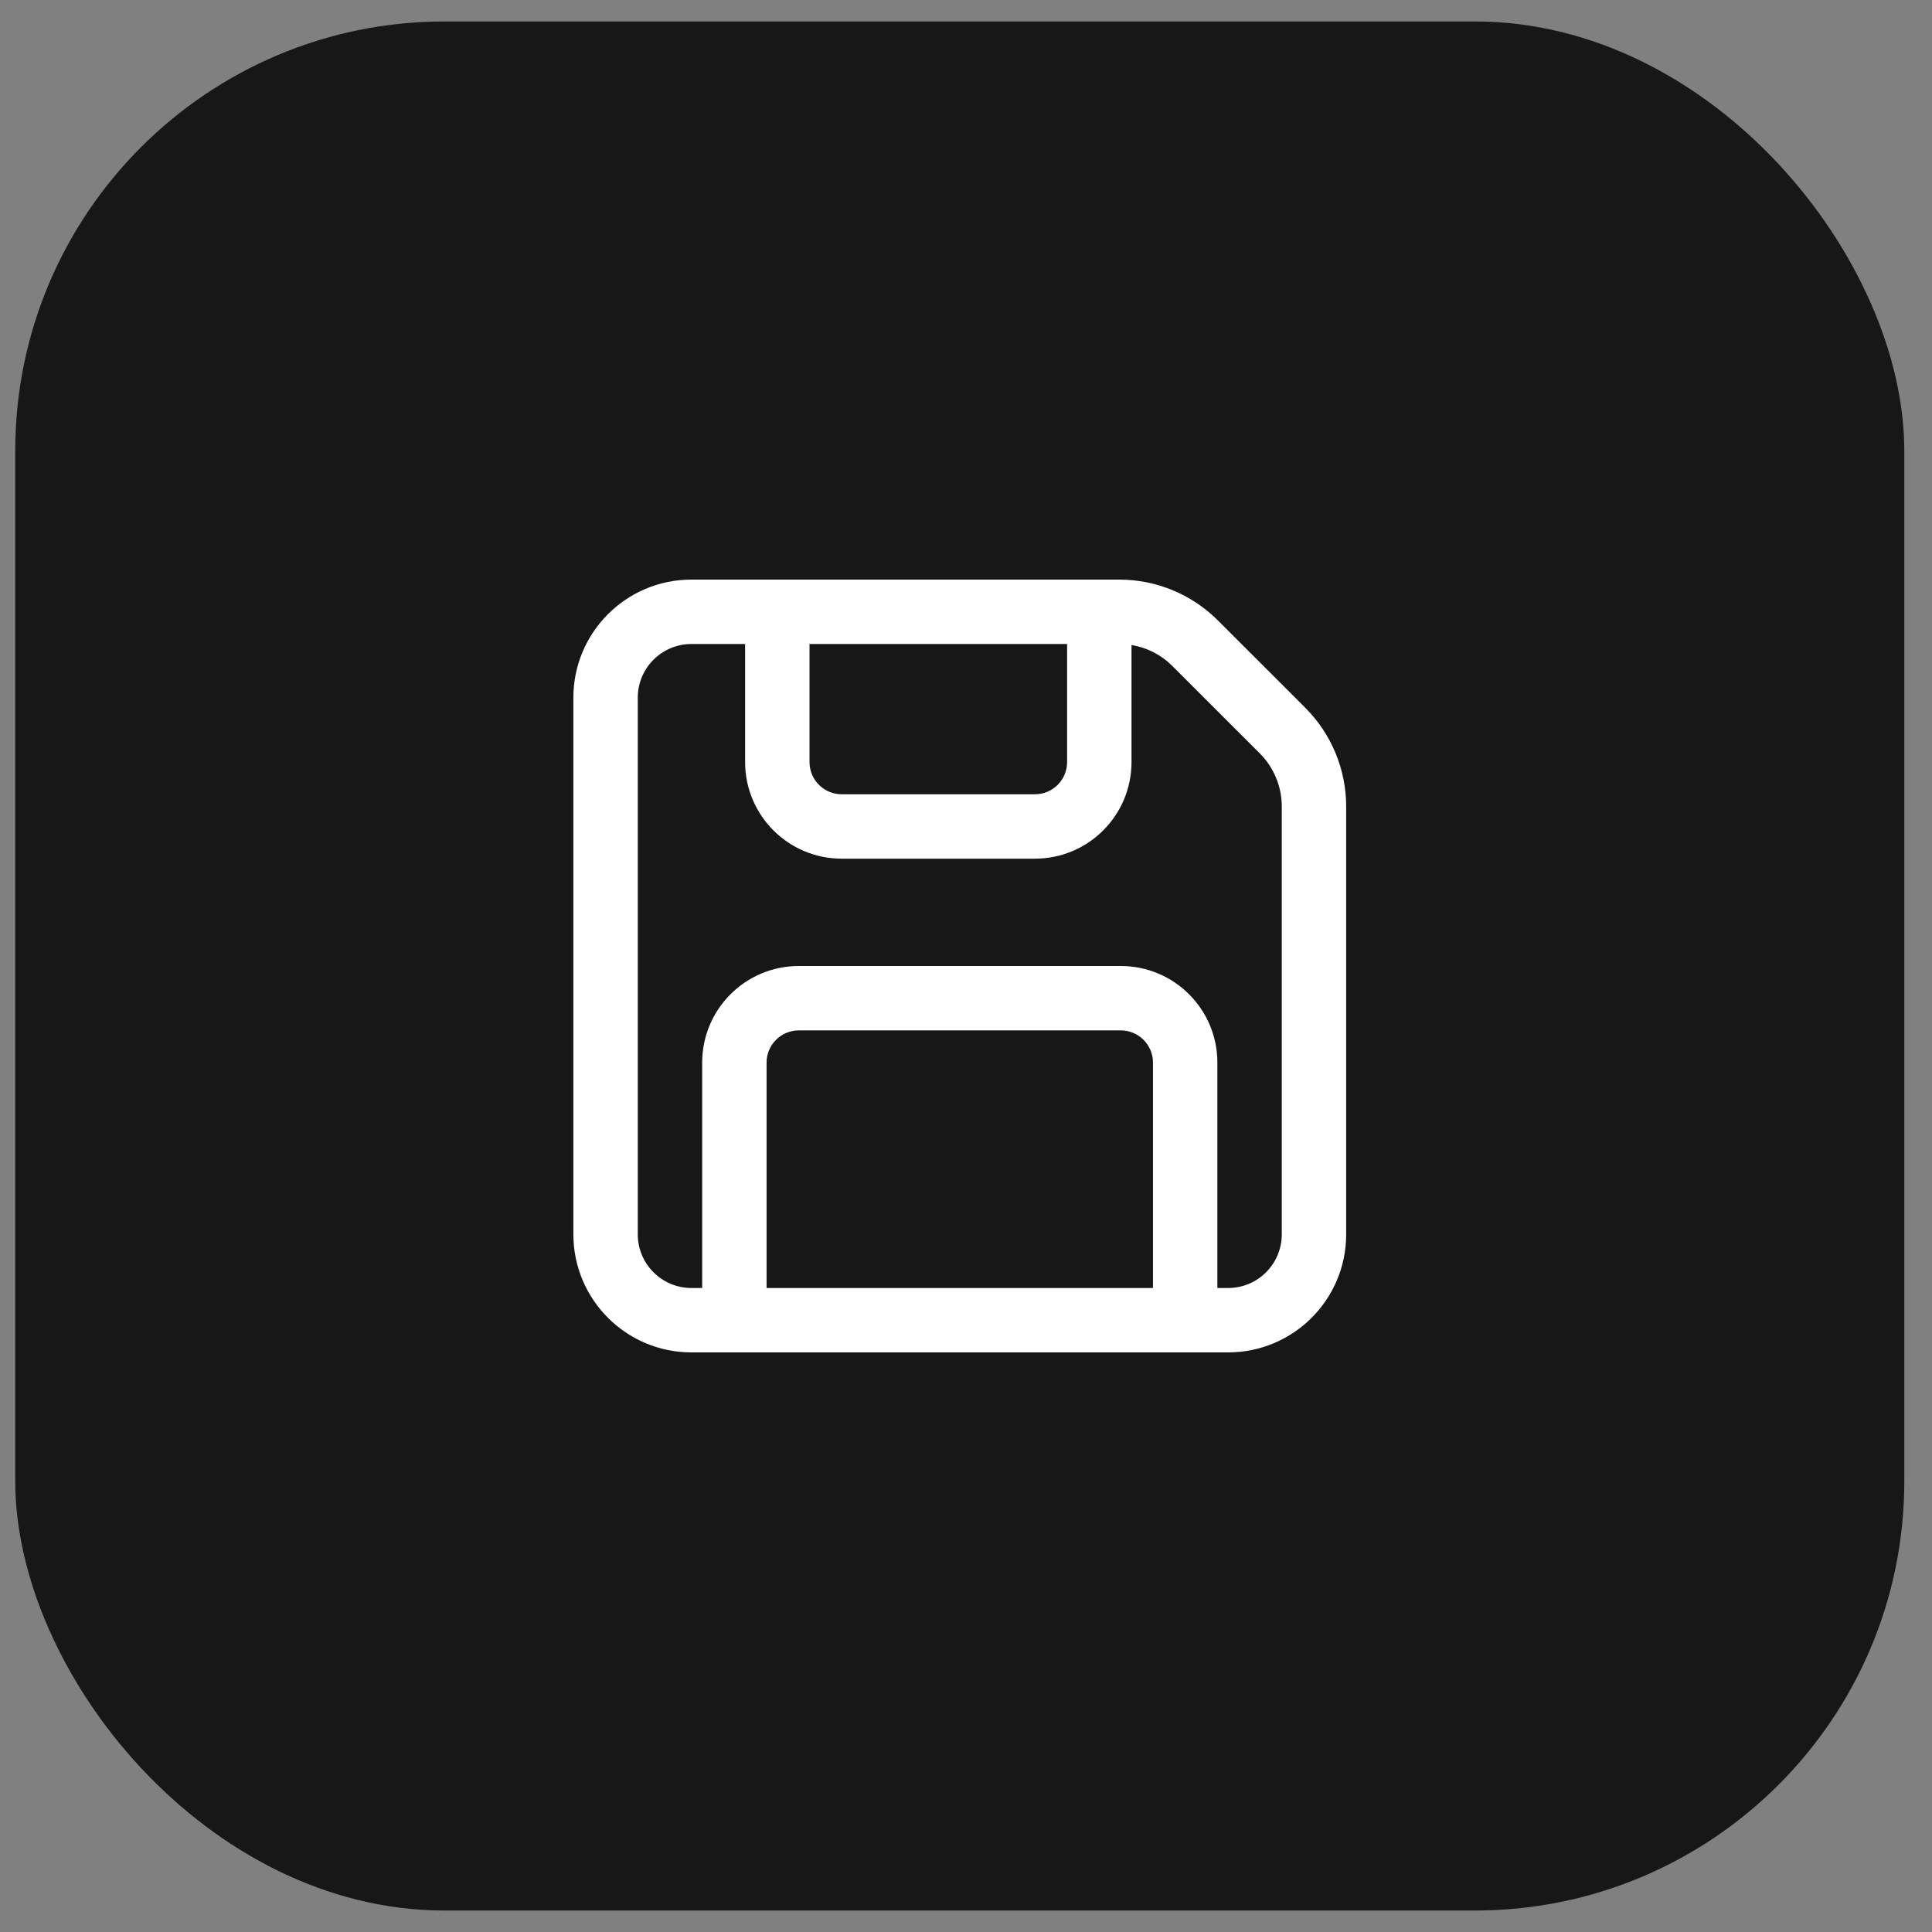
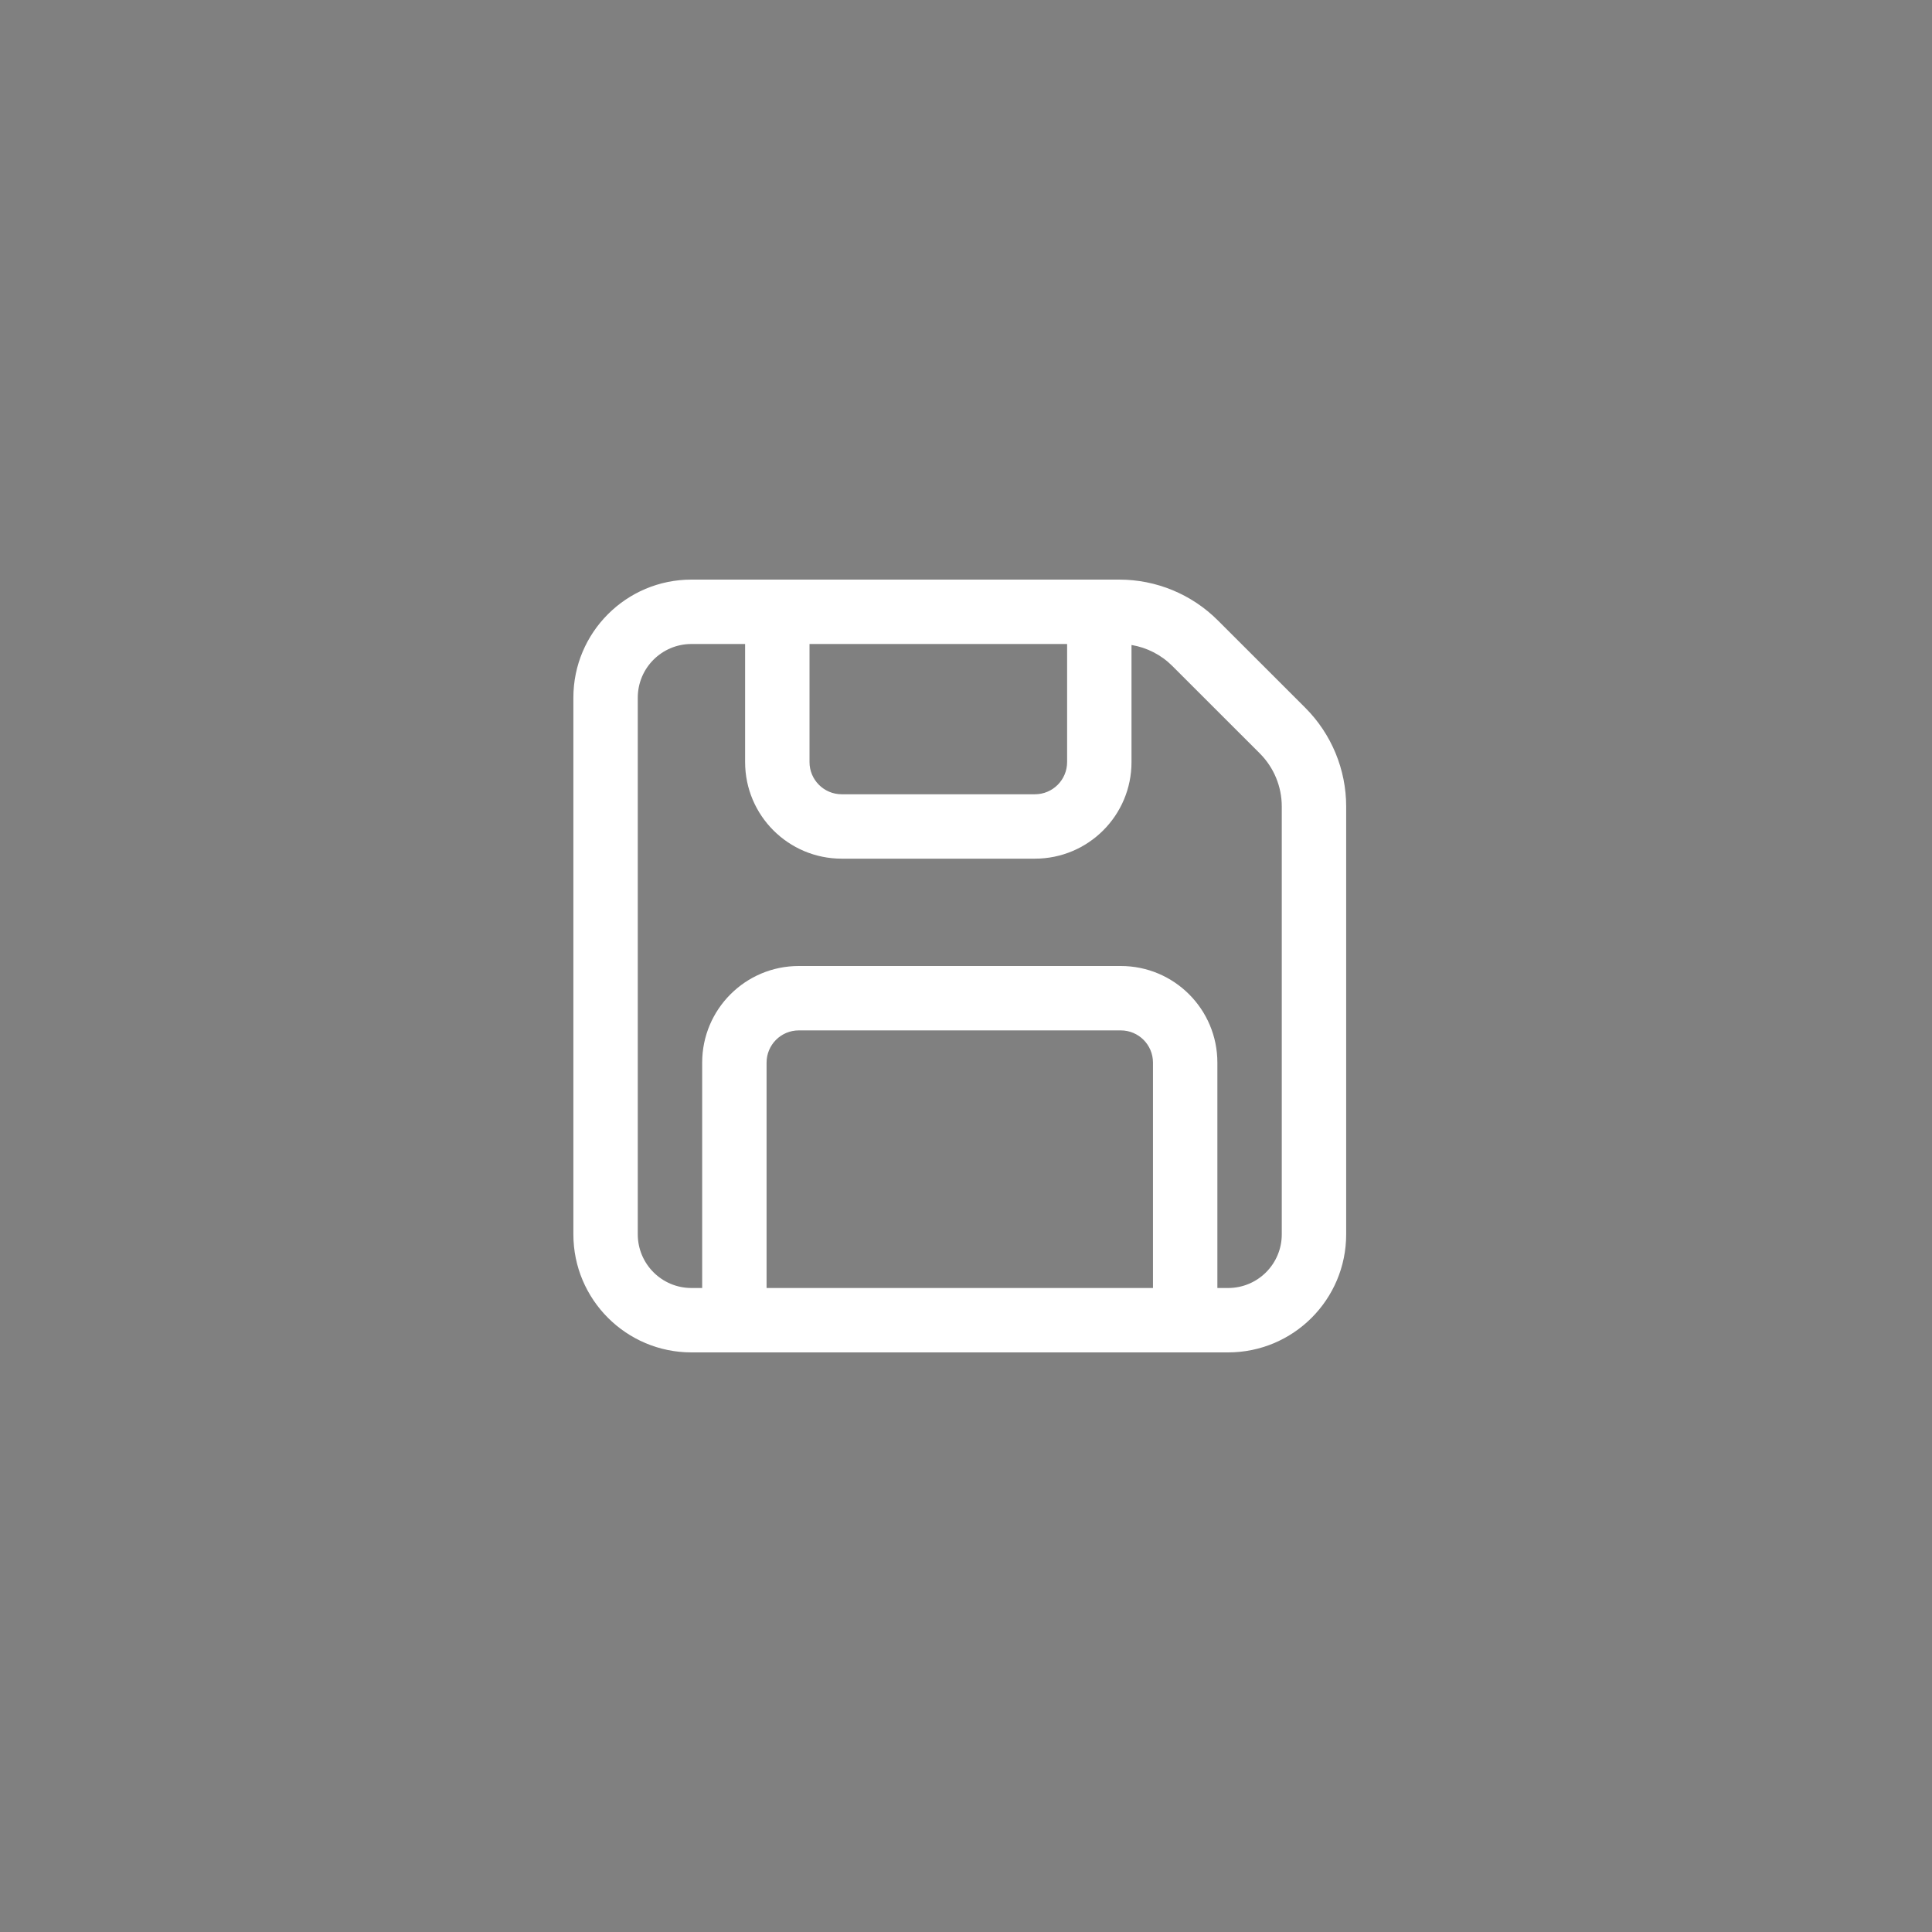
<svg xmlns="http://www.w3.org/2000/svg" width="45" height="45" viewBox="0 0 45 45" fill="none">
  <rect x="0" y="0" width="45" height="45" fill="#808080" stroke="none" />
-   <rect x="0.355" y="0.5" width="44" height="44" rx="10" fill="#171717" />
  <path d="M13.355 16.25C13.355 14.731 14.587 13.5 16.105 13.5H26.07C26.932 13.5 27.759 13.842 28.368 14.452L30.404 16.487C31.013 17.097 31.355 17.924 31.355 18.785V28.75C31.355 30.269 30.124 31.5 28.605 31.5H16.105C14.587 31.5 13.355 30.269 13.355 28.75V16.25ZM16.105 15C15.415 15 14.855 15.56 14.855 16.25V28.75C14.855 29.44 15.415 30 16.105 30H16.355V24.75C16.355 23.507 17.363 22.5 18.605 22.5H26.105C27.348 22.5 28.355 23.507 28.355 24.75V30H28.605C29.296 30 29.855 29.44 29.855 28.75V18.785C29.855 18.321 29.671 17.876 29.343 17.548L27.307 15.513C27.047 15.252 26.714 15.083 26.355 15.023V17.75C26.355 18.993 25.348 20 24.105 20H19.605C18.363 20 17.355 18.993 17.355 17.75V15H16.105ZM26.855 30V24.75C26.855 24.336 26.52 24 26.105 24H18.605C18.191 24 17.855 24.336 17.855 24.75V30H26.855ZM18.855 15V17.75C18.855 18.164 19.191 18.5 19.605 18.5H24.105C24.52 18.5 24.855 18.164 24.855 17.75V15H18.855Z" fill="white" />
</svg>